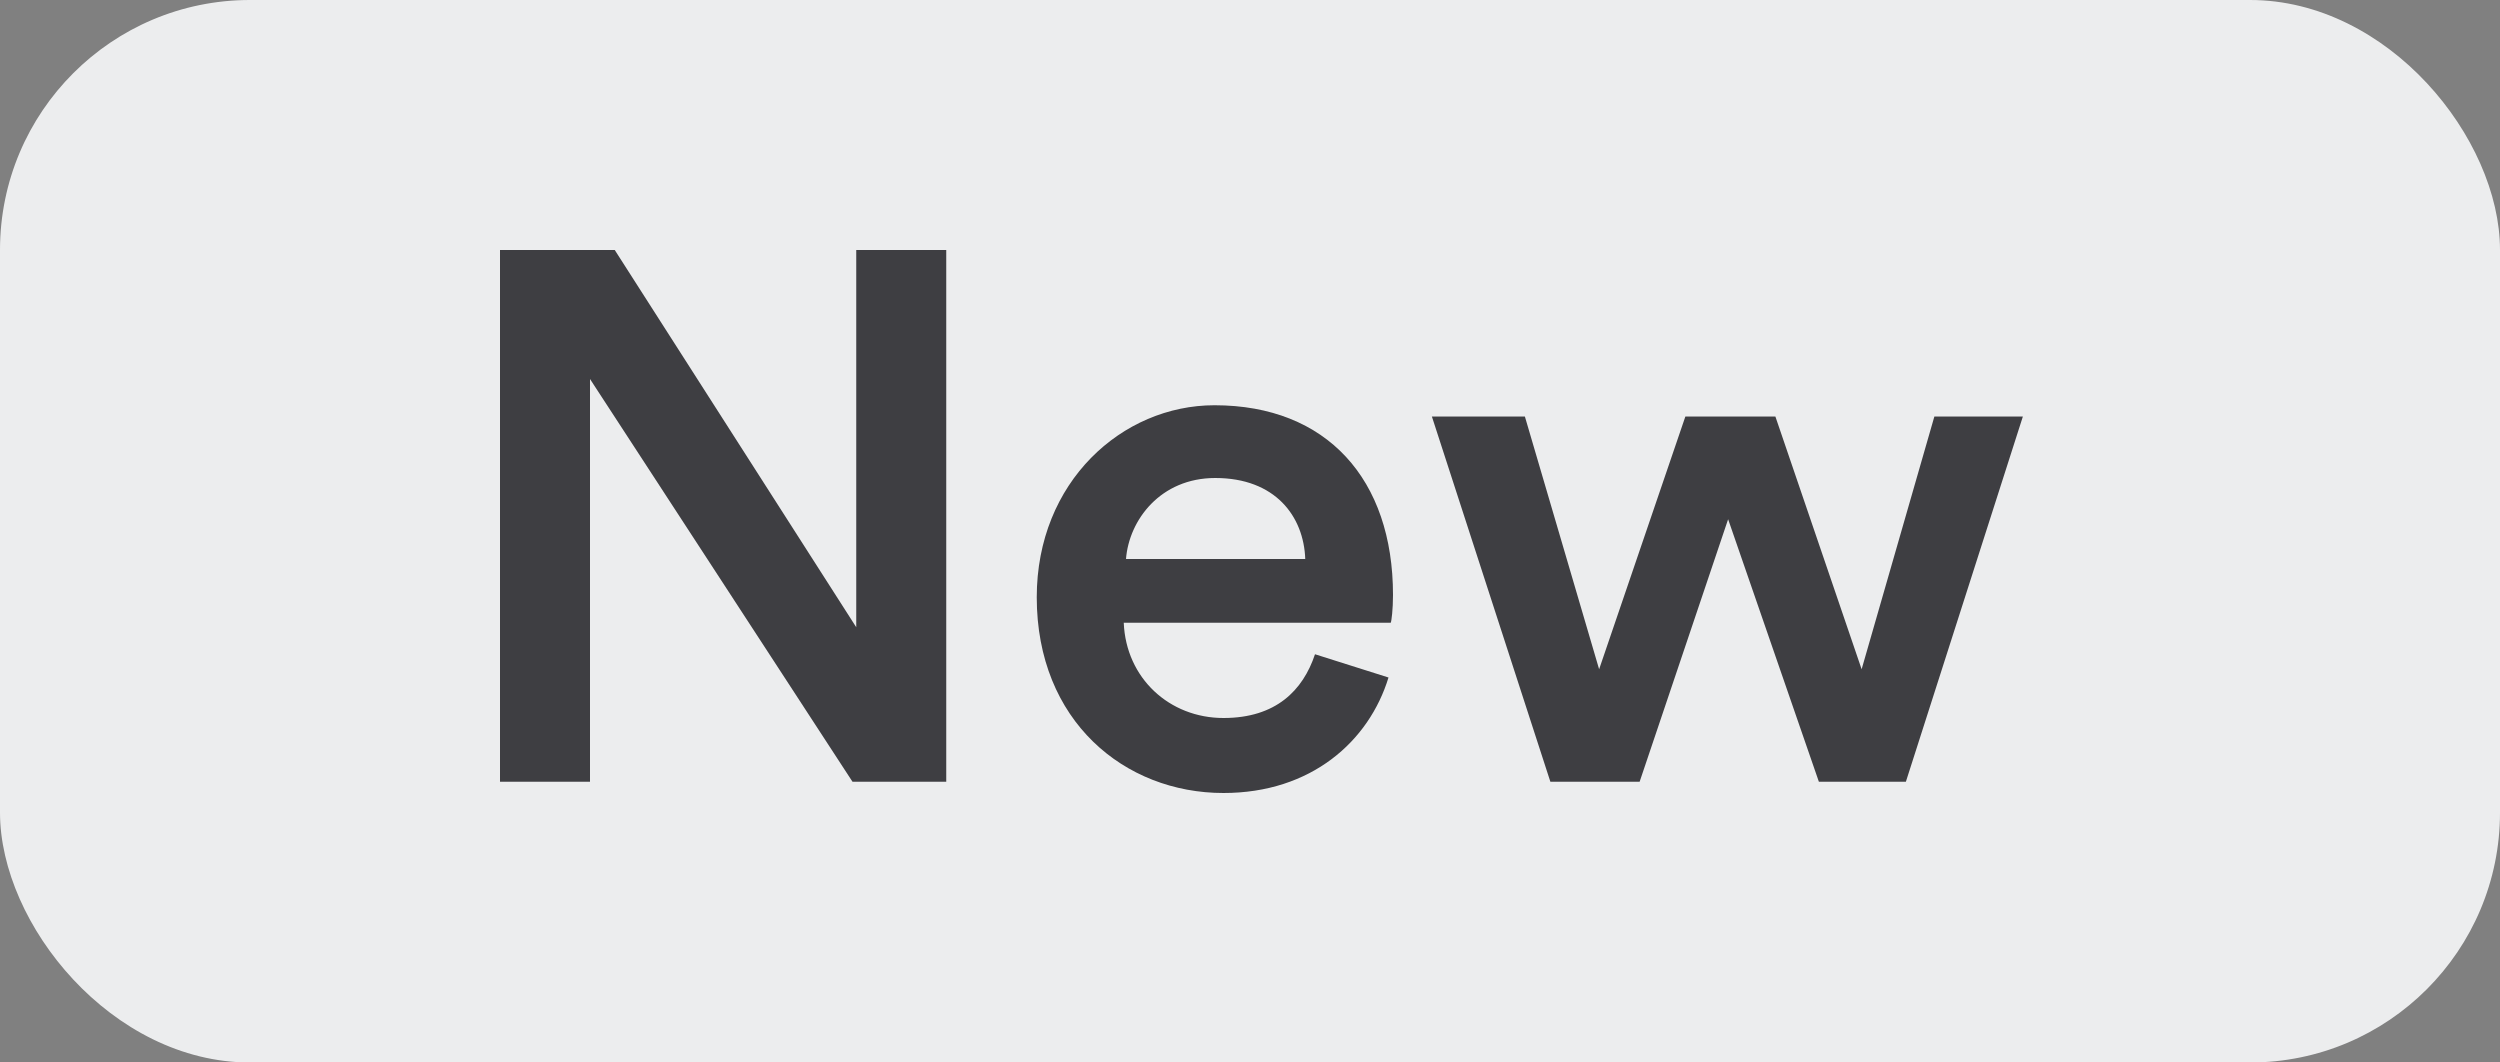
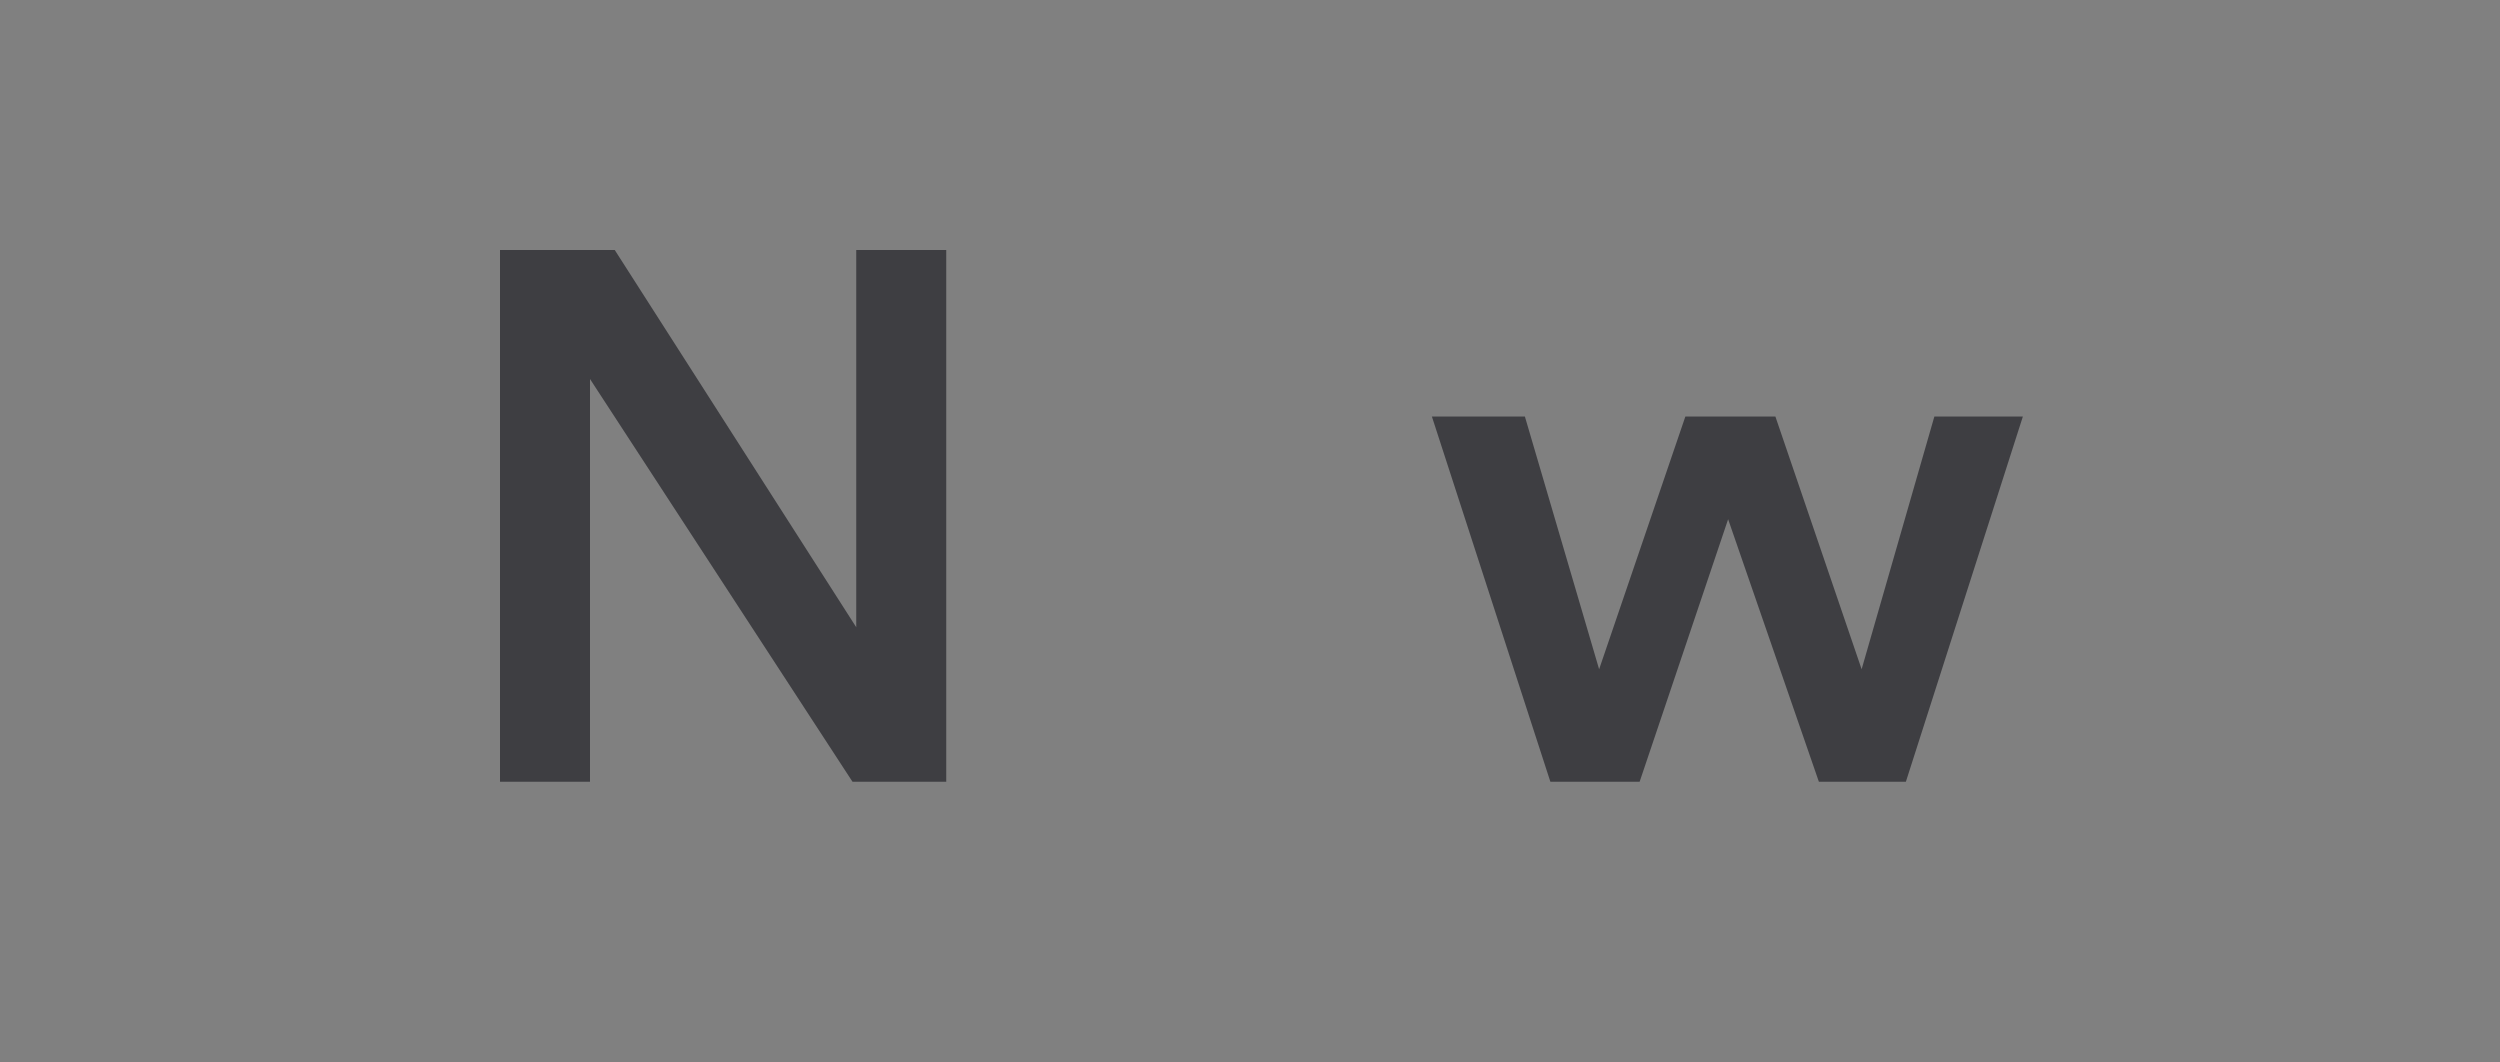
<svg xmlns="http://www.w3.org/2000/svg" width="40" height="17" viewBox="0 0 40 17" fill="none">
  <rect x="0" y="0" width="40" height="17" fill="#808080" stroke="none" />
-   <rect width="40" height="17" rx="4" fill="#ECEDEE" />
  <path d="M15.14 12.508V4H13.7V10.036L9.836 4H8V12.508H9.44V6.064L13.64 12.508H15.14Z" fill="#3E3E42" />
-   <path d="M18.016 8.944C18.064 8.32 18.568 7.648 19.444 7.648C20.404 7.648 20.86 8.26 20.884 8.944H18.016ZM21.04 10.468C20.848 11.044 20.416 11.488 19.576 11.488C18.712 11.488 18.016 10.852 17.98 9.964H22.252C22.264 9.94 22.288 9.748 22.288 9.52C22.288 7.672 21.232 6.484 19.432 6.484C17.956 6.484 16.588 7.708 16.588 9.556C16.588 11.536 17.992 12.688 19.576 12.688C20.98 12.688 21.904 11.86 22.216 10.84L21.04 10.468Z" fill="#3E3E42" />
  <path d="M26.966 6.664L25.586 10.708L24.398 6.664H22.91L24.806 12.508H26.234L27.65 8.308L29.102 12.508H30.494L32.366 6.664H30.95L29.786 10.708L28.406 6.664H26.966Z" fill="#3E3E42" />
</svg>